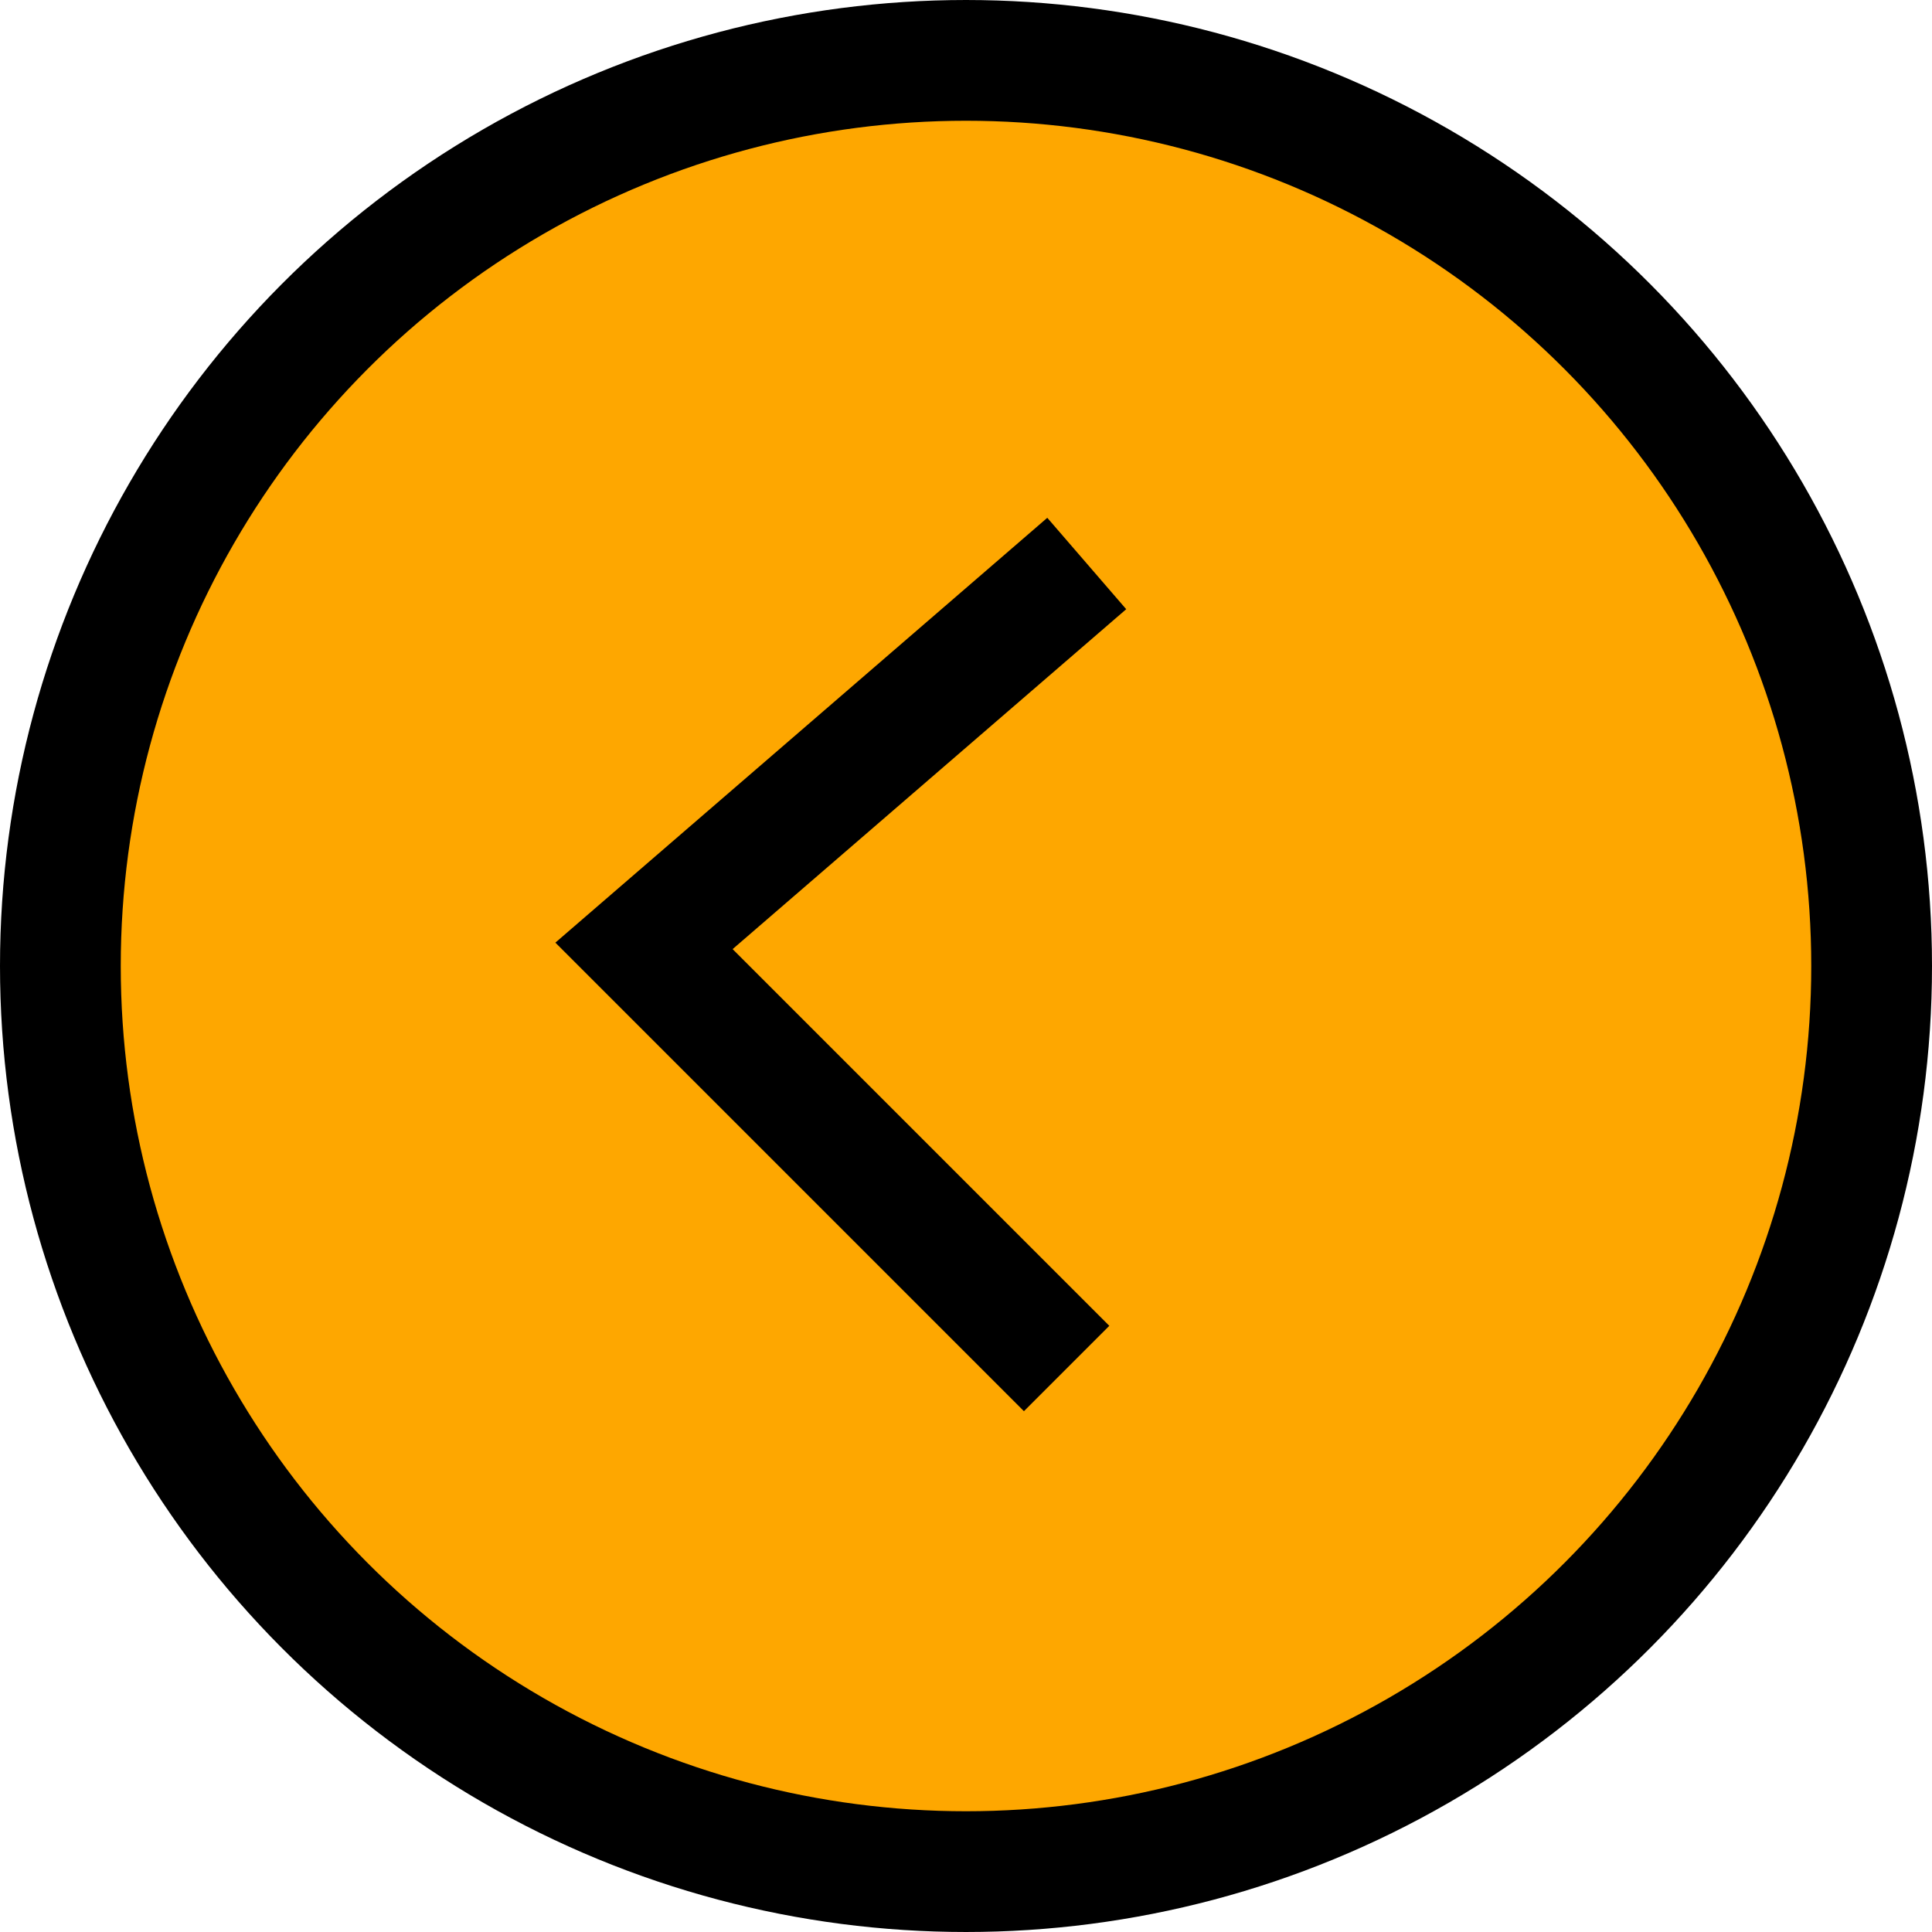
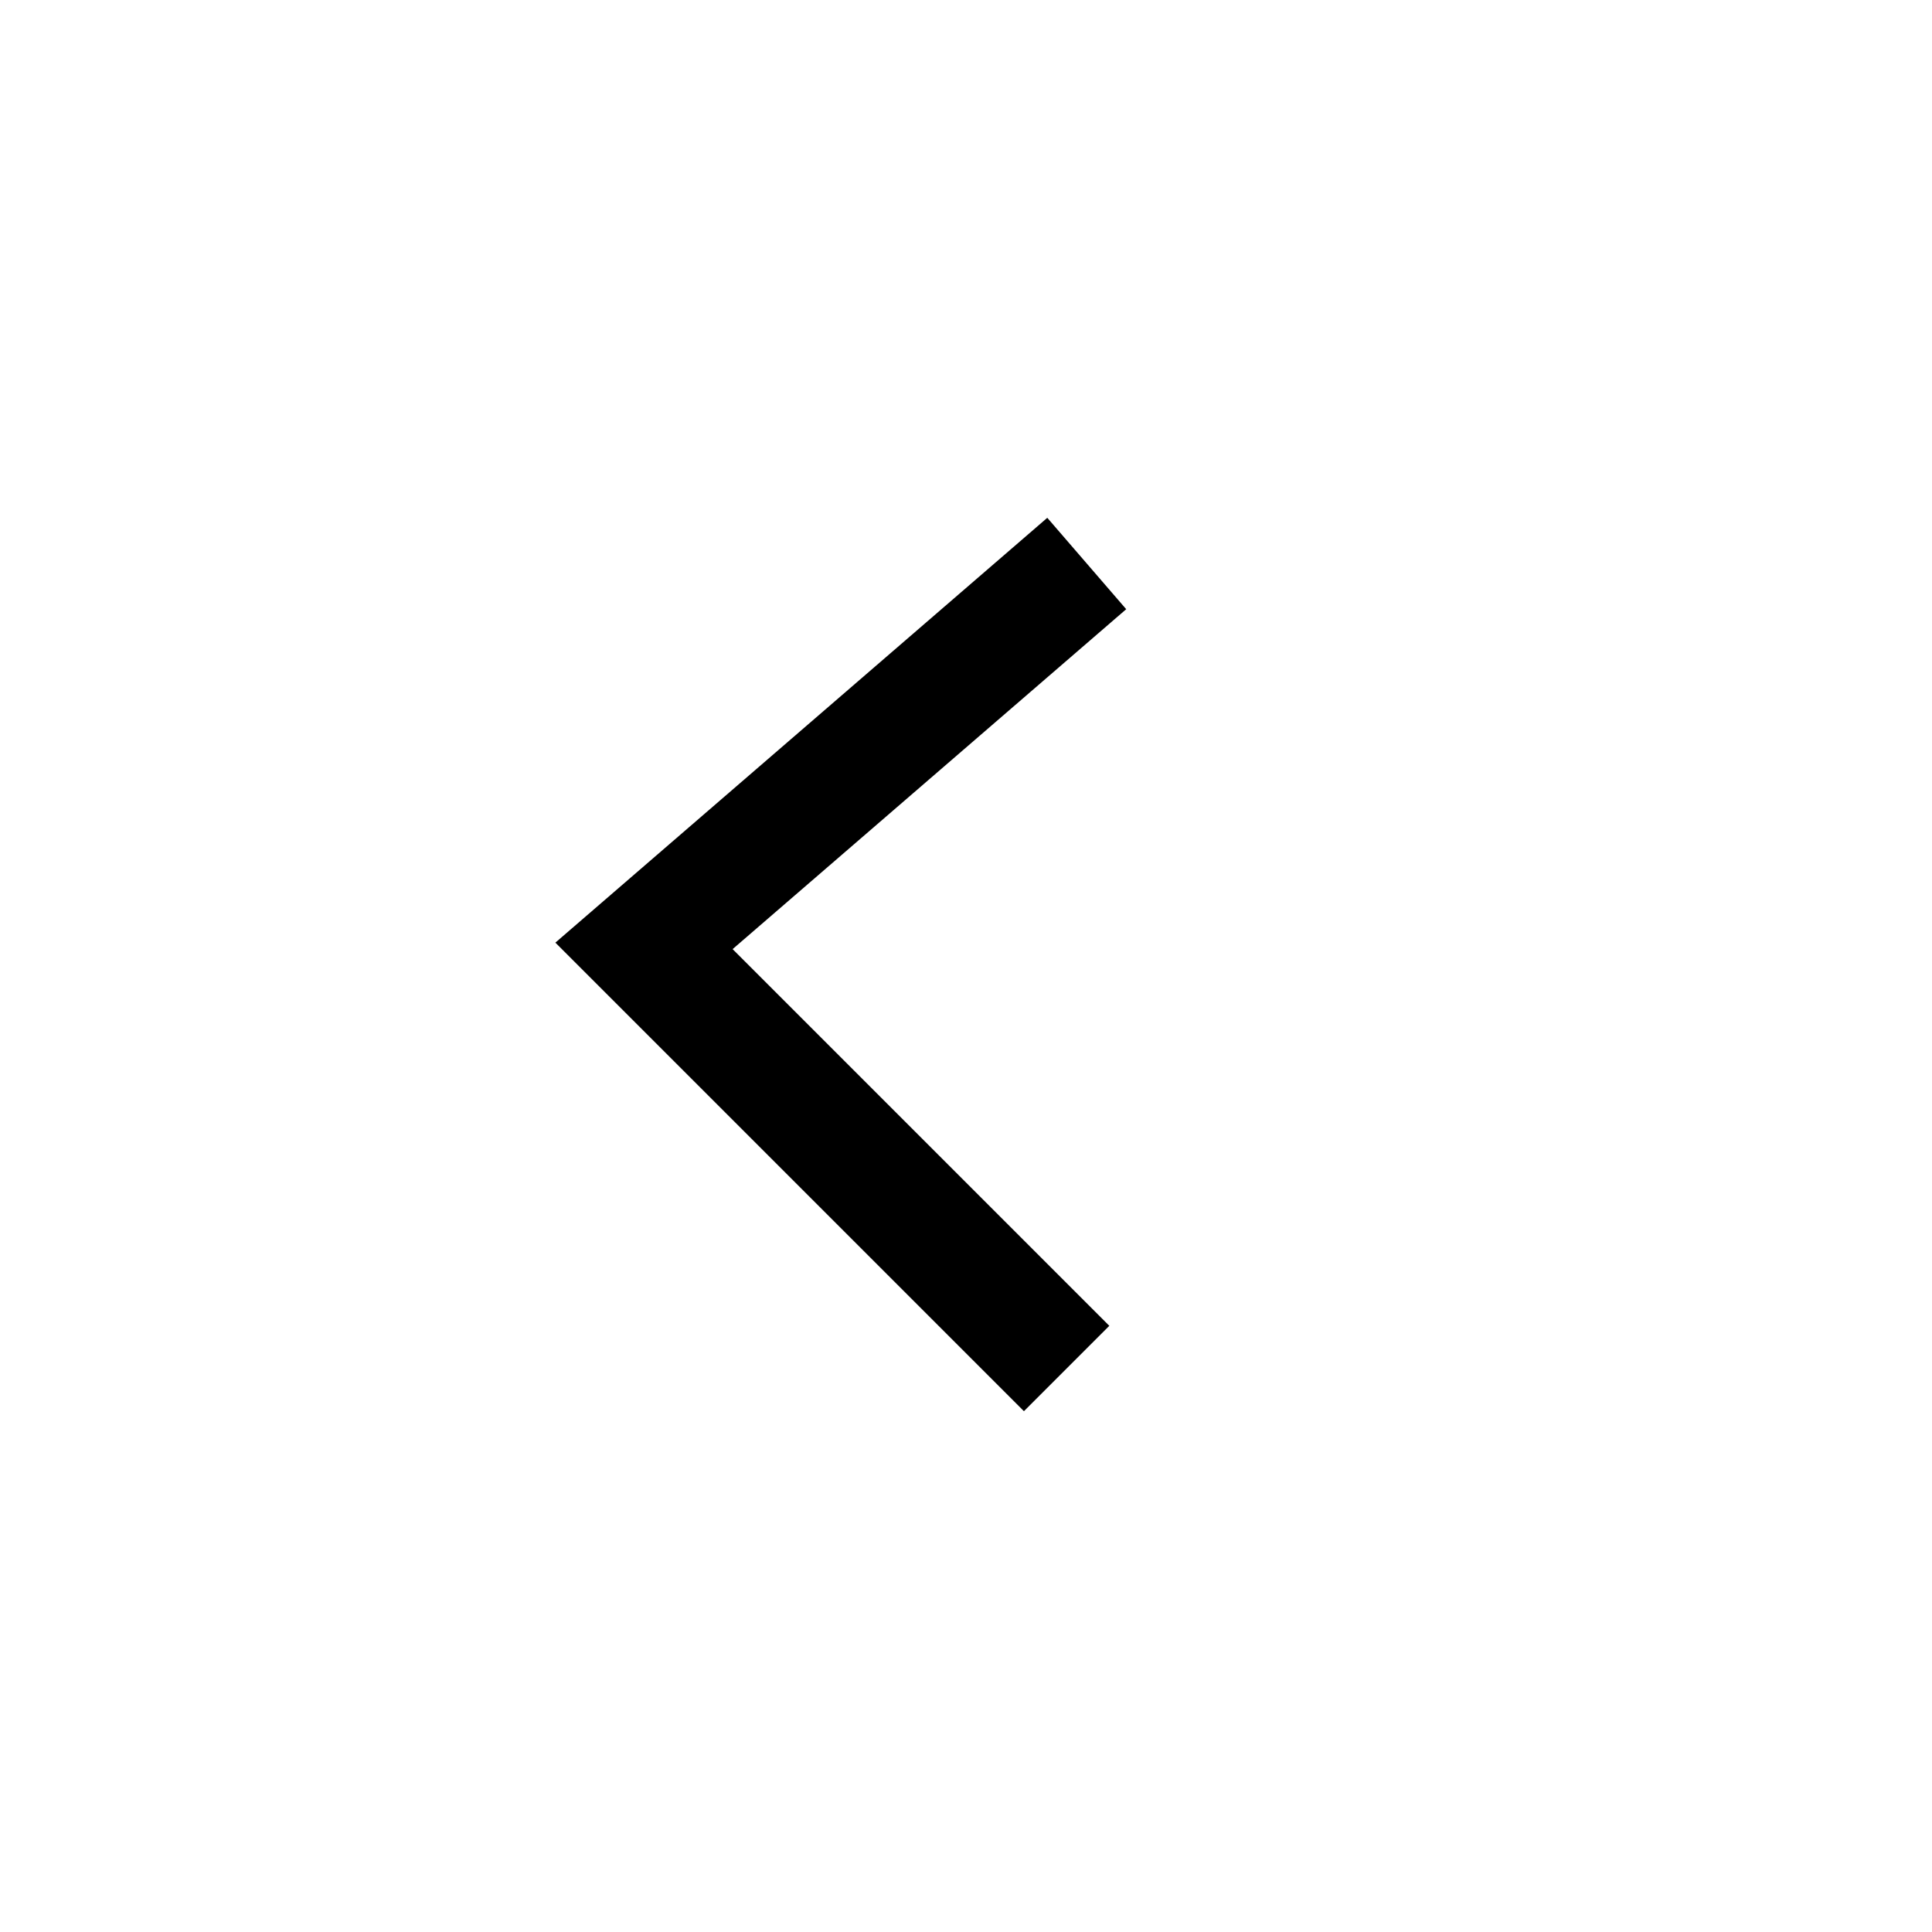
<svg xmlns="http://www.w3.org/2000/svg" width="48" height="48" viewBox="0 0 48 48" fill="none">
-   <circle cx="24" cy="24" r="22.5" transform="rotate(180 24 24)" fill="#FEA700" stroke="black" stroke-width="3" />
  <path d="M26.5 34L16 23.5L27 14" stroke="black" stroke-width="3" />
</svg>